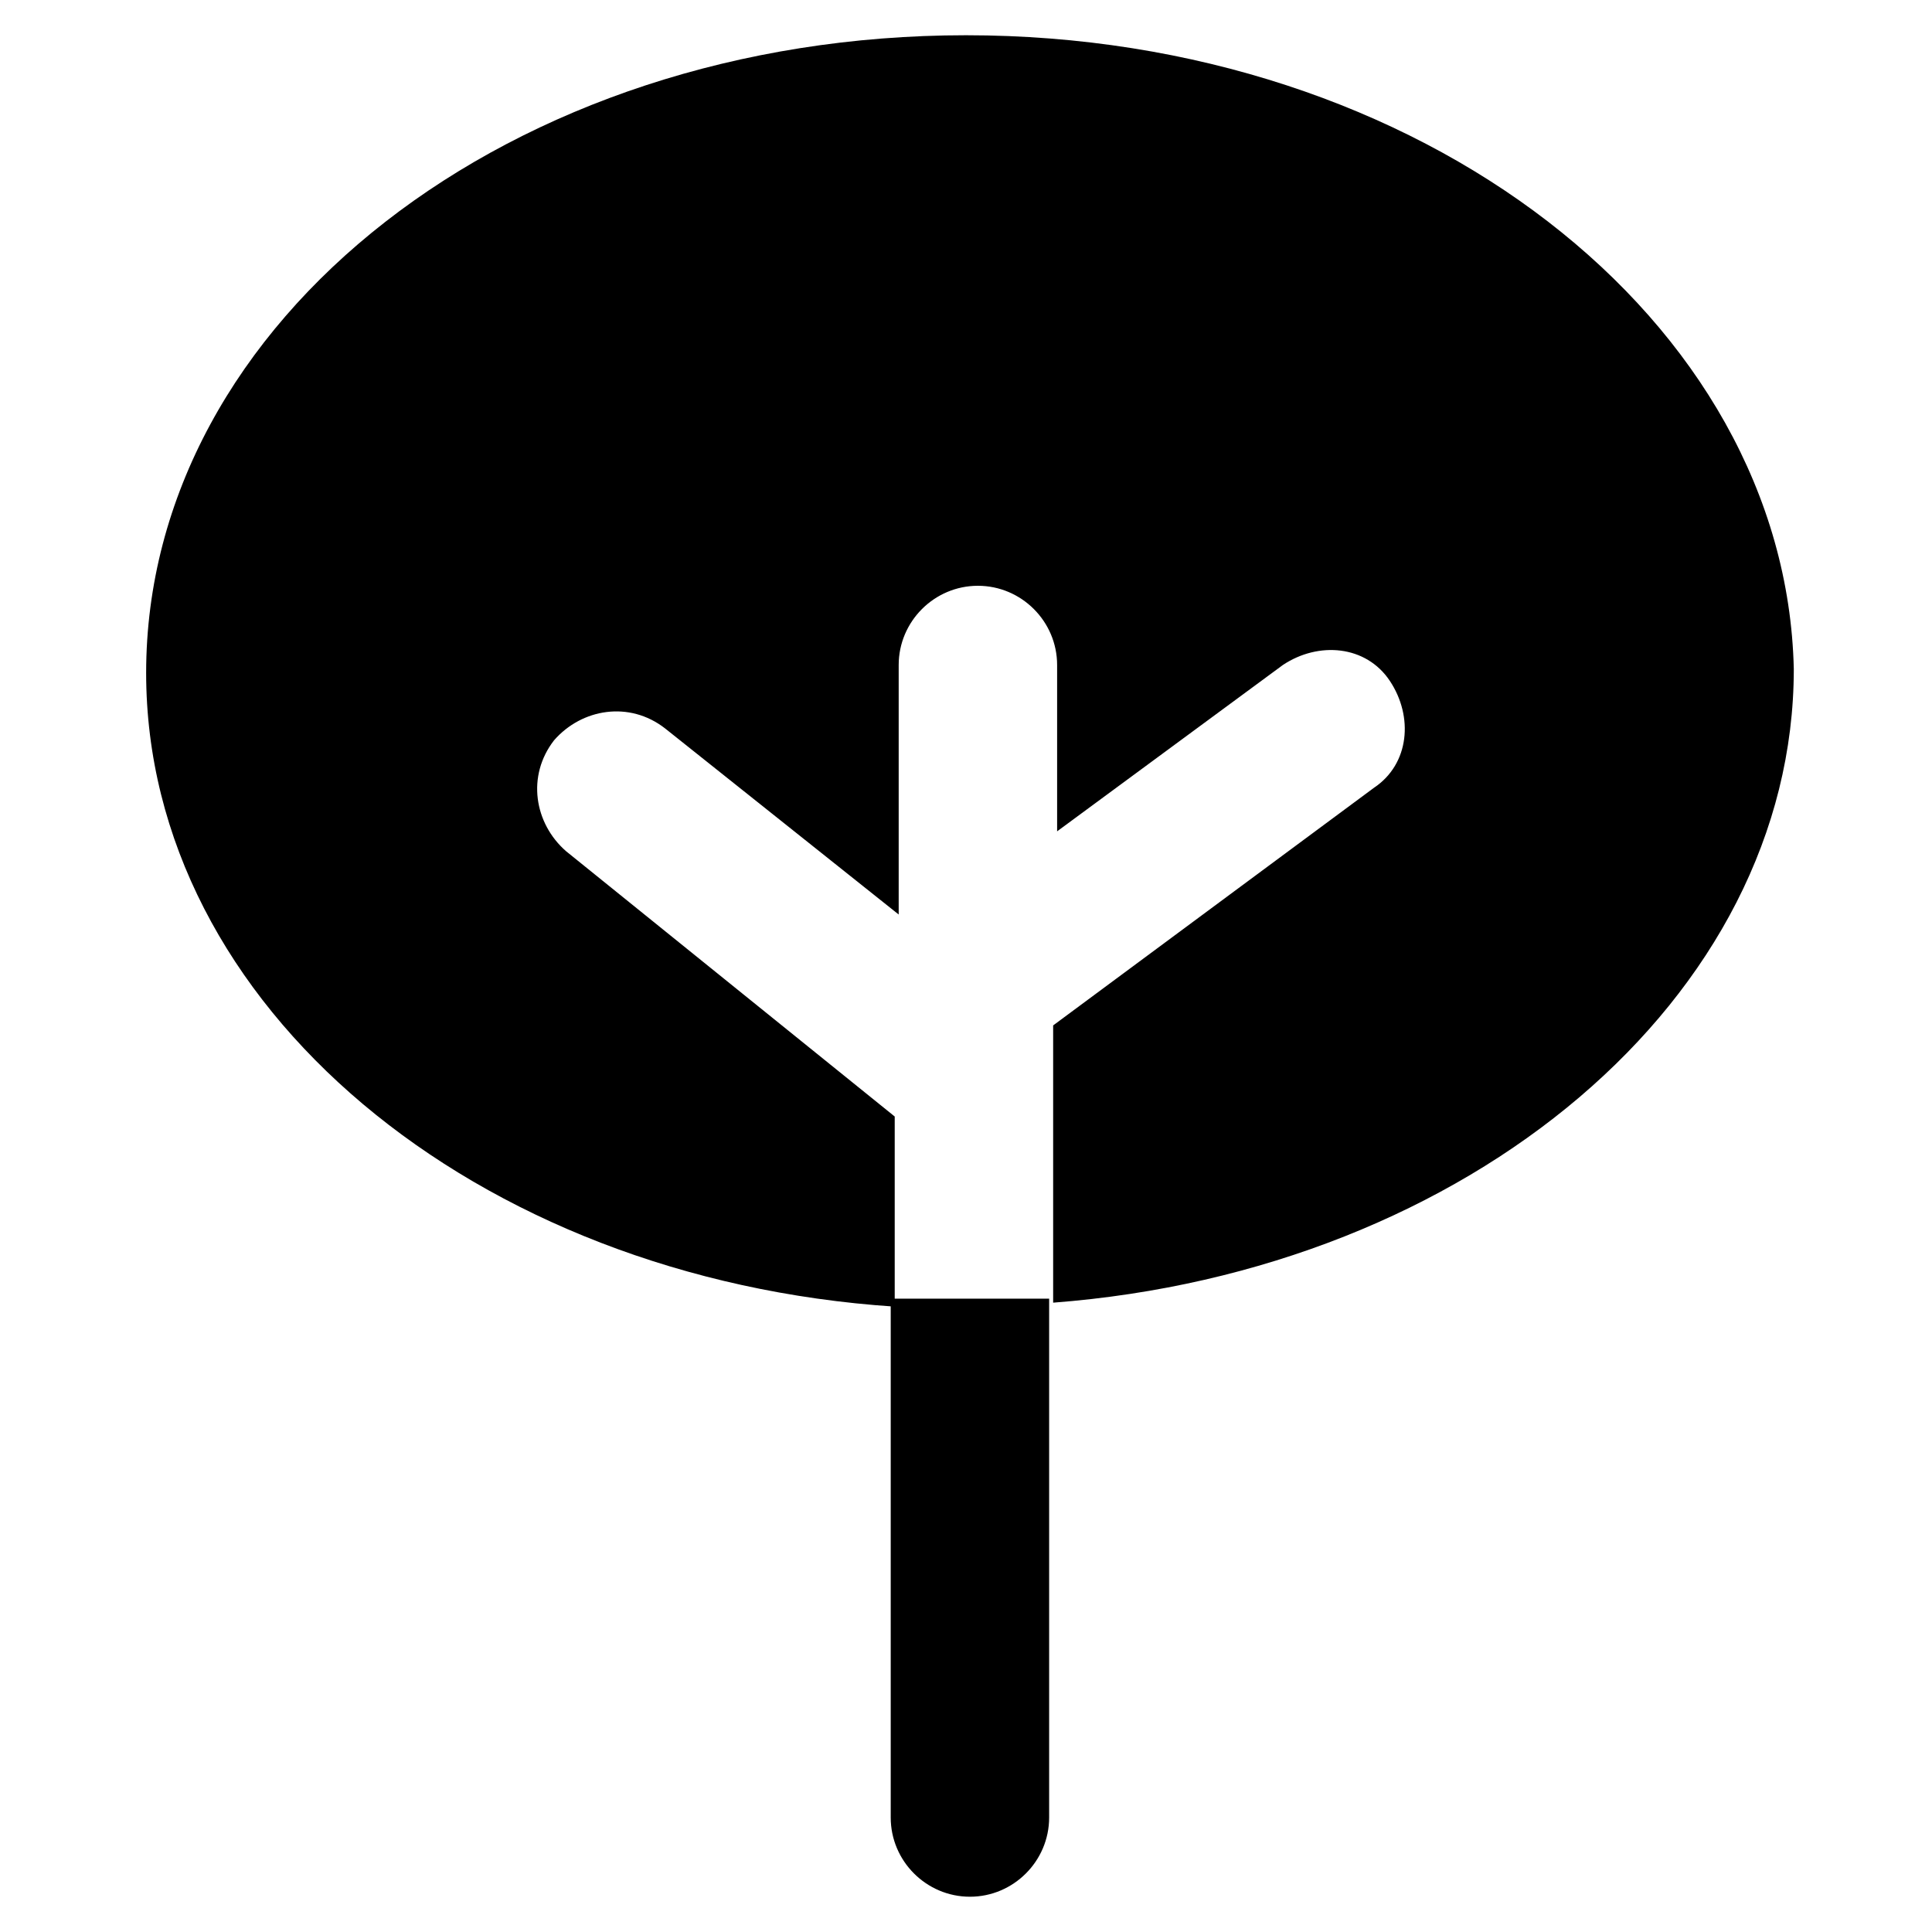
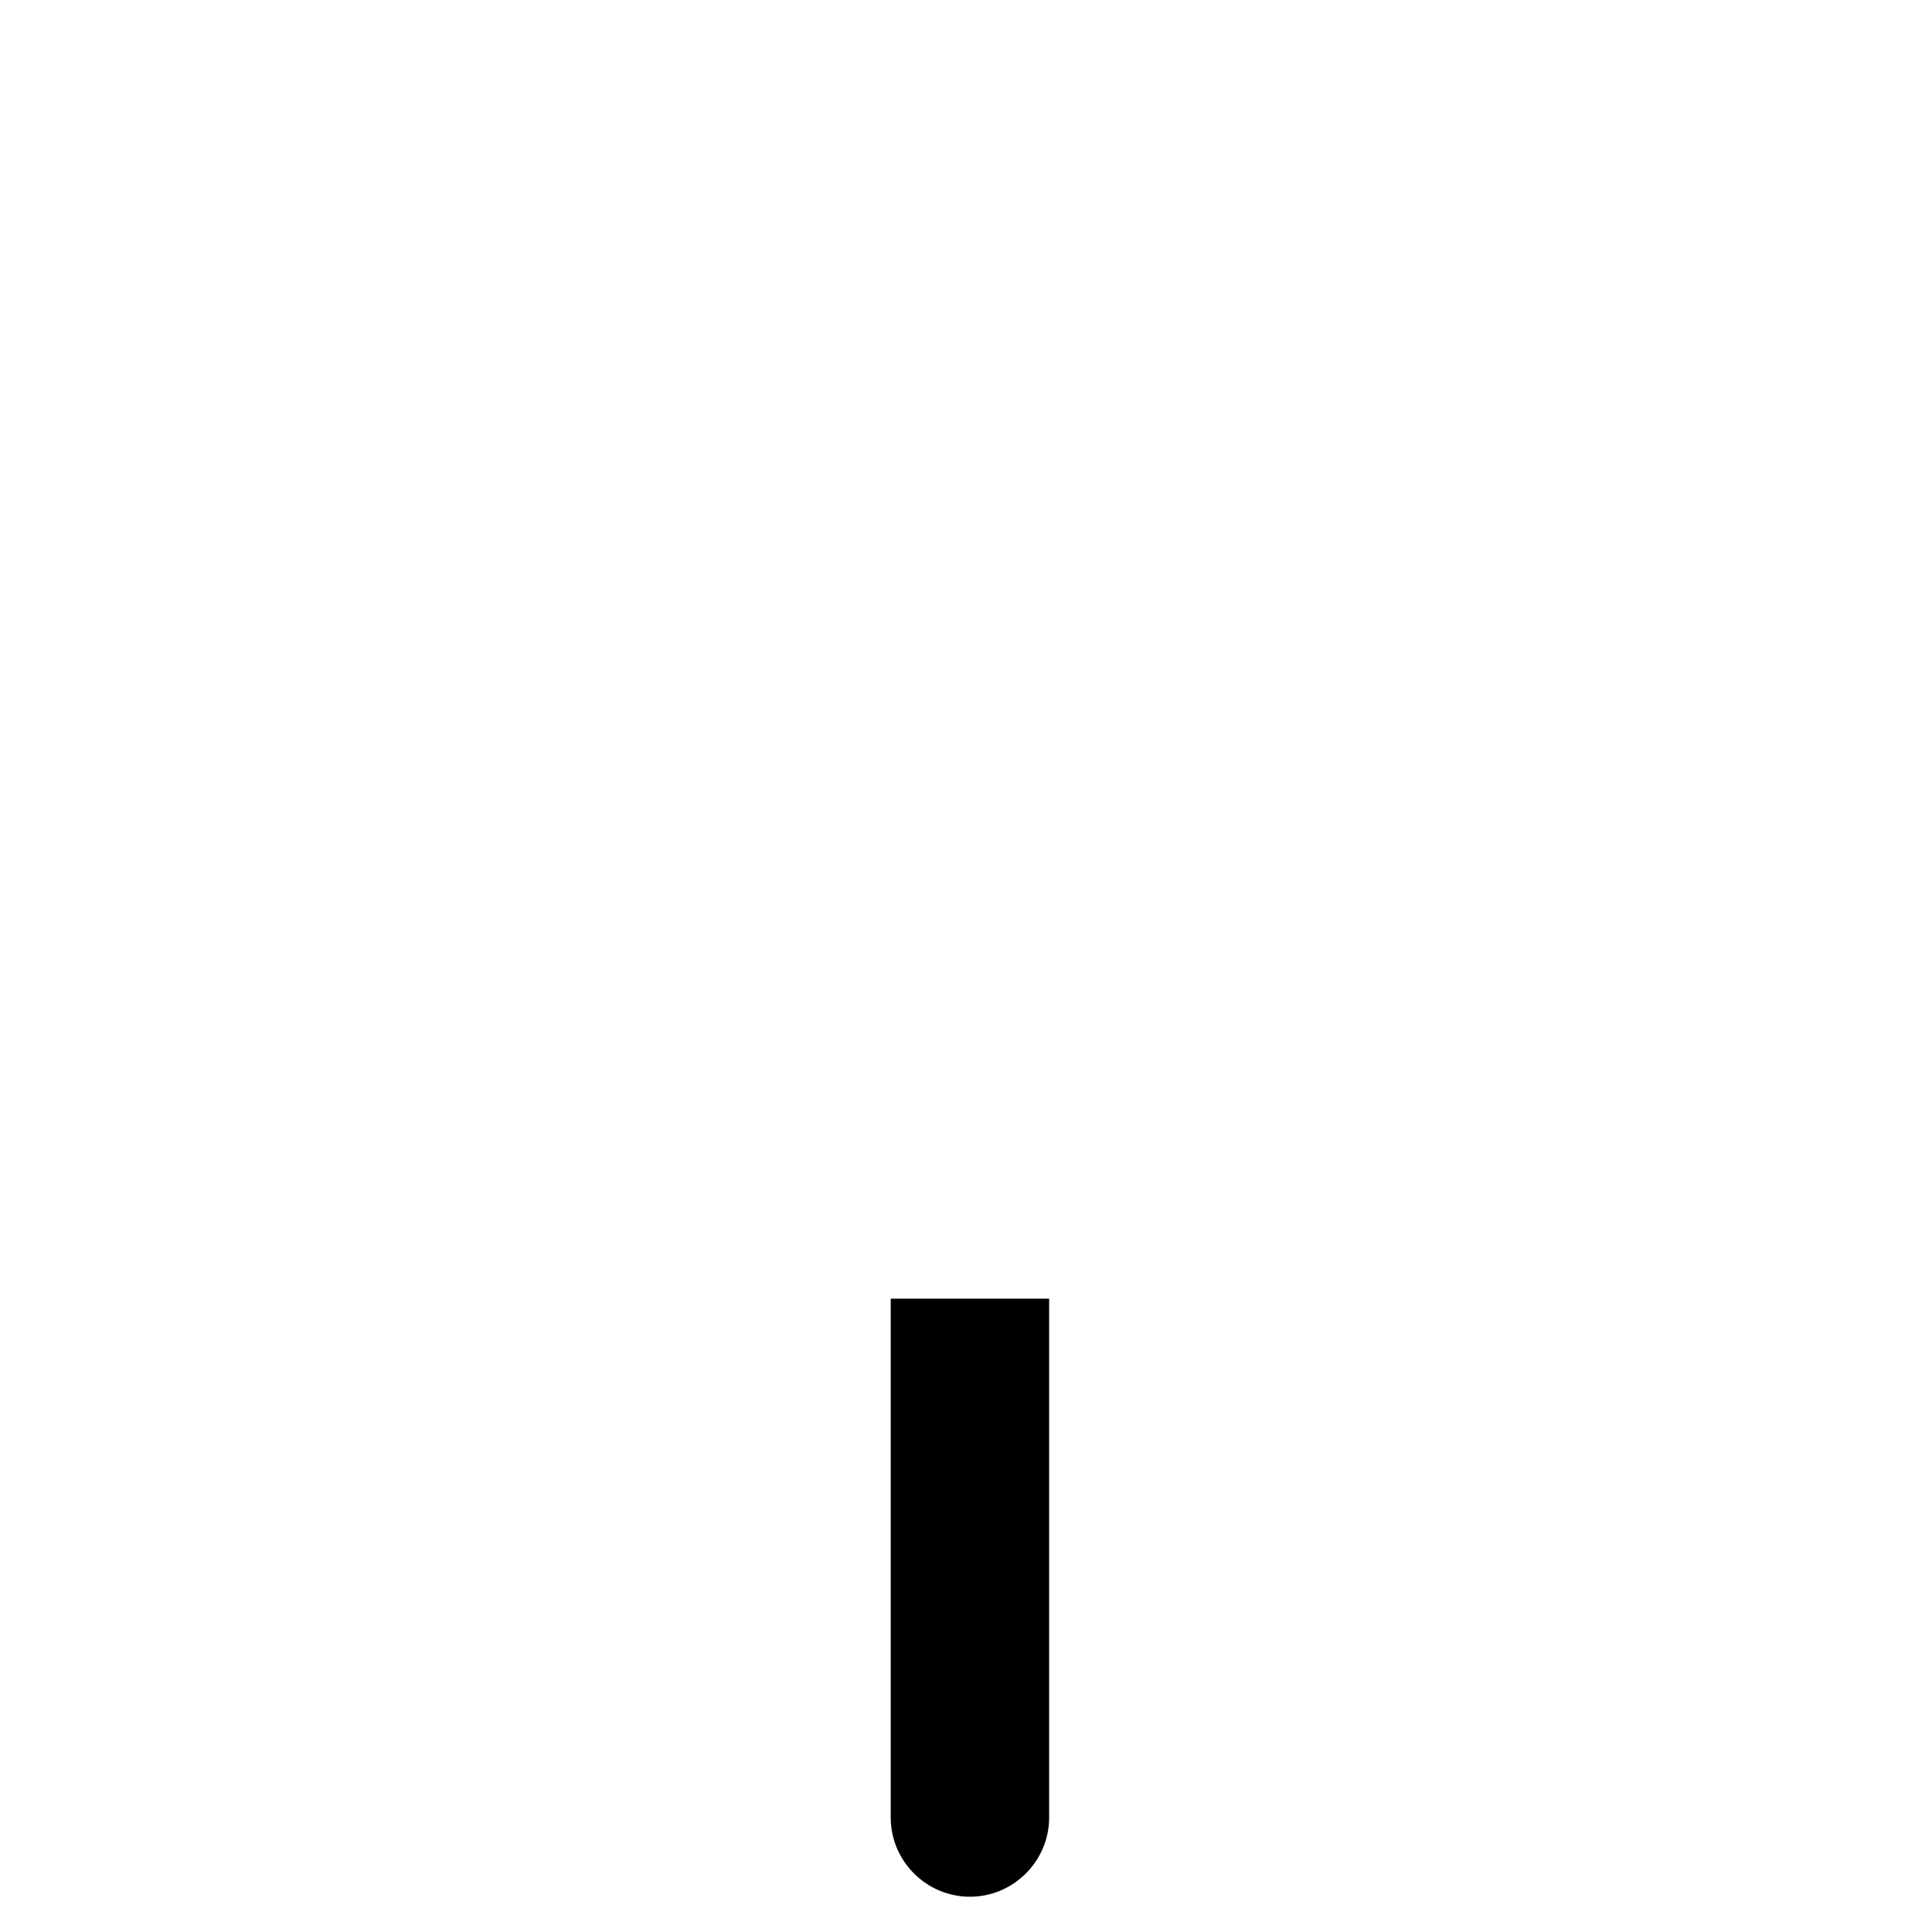
<svg xmlns="http://www.w3.org/2000/svg" fill="#000000" width="800px" height="800px" version="1.1" viewBox="144 144 512 512">
  <g>
    <path d="m380.05 488.16v137.5c0 11.547 9.445 20.992 20.992 20.992s20.992-9.445 20.992-20.992v-137.5z" />
-     <path d="m400 153.34c-120.71 0-217.27 75.574-217.27 168.99 0 88.168 87.117 160.59 198.38 167.94v-50.383l-87.117-70.324c-8.398-7.348-10.496-19.941-3.148-29.391 7.348-8.398 19.941-10.496 29.391-3.148l61.926 49.332v-66.125c0-11.547 9.445-20.992 20.992-20.992 11.547 0 20.992 9.445 20.992 20.992v44.082l59.828-44.082c9.445-6.297 22.043-5.246 28.34 4.199 6.297 9.445 5.246 22.043-4.199 28.34l-85.02 62.977v73.473c110.21-8.398 196.28-80.82 196.28-167.94-2.102-92.363-98.664-167.94-219.37-167.94z" />
  </g>
</svg>